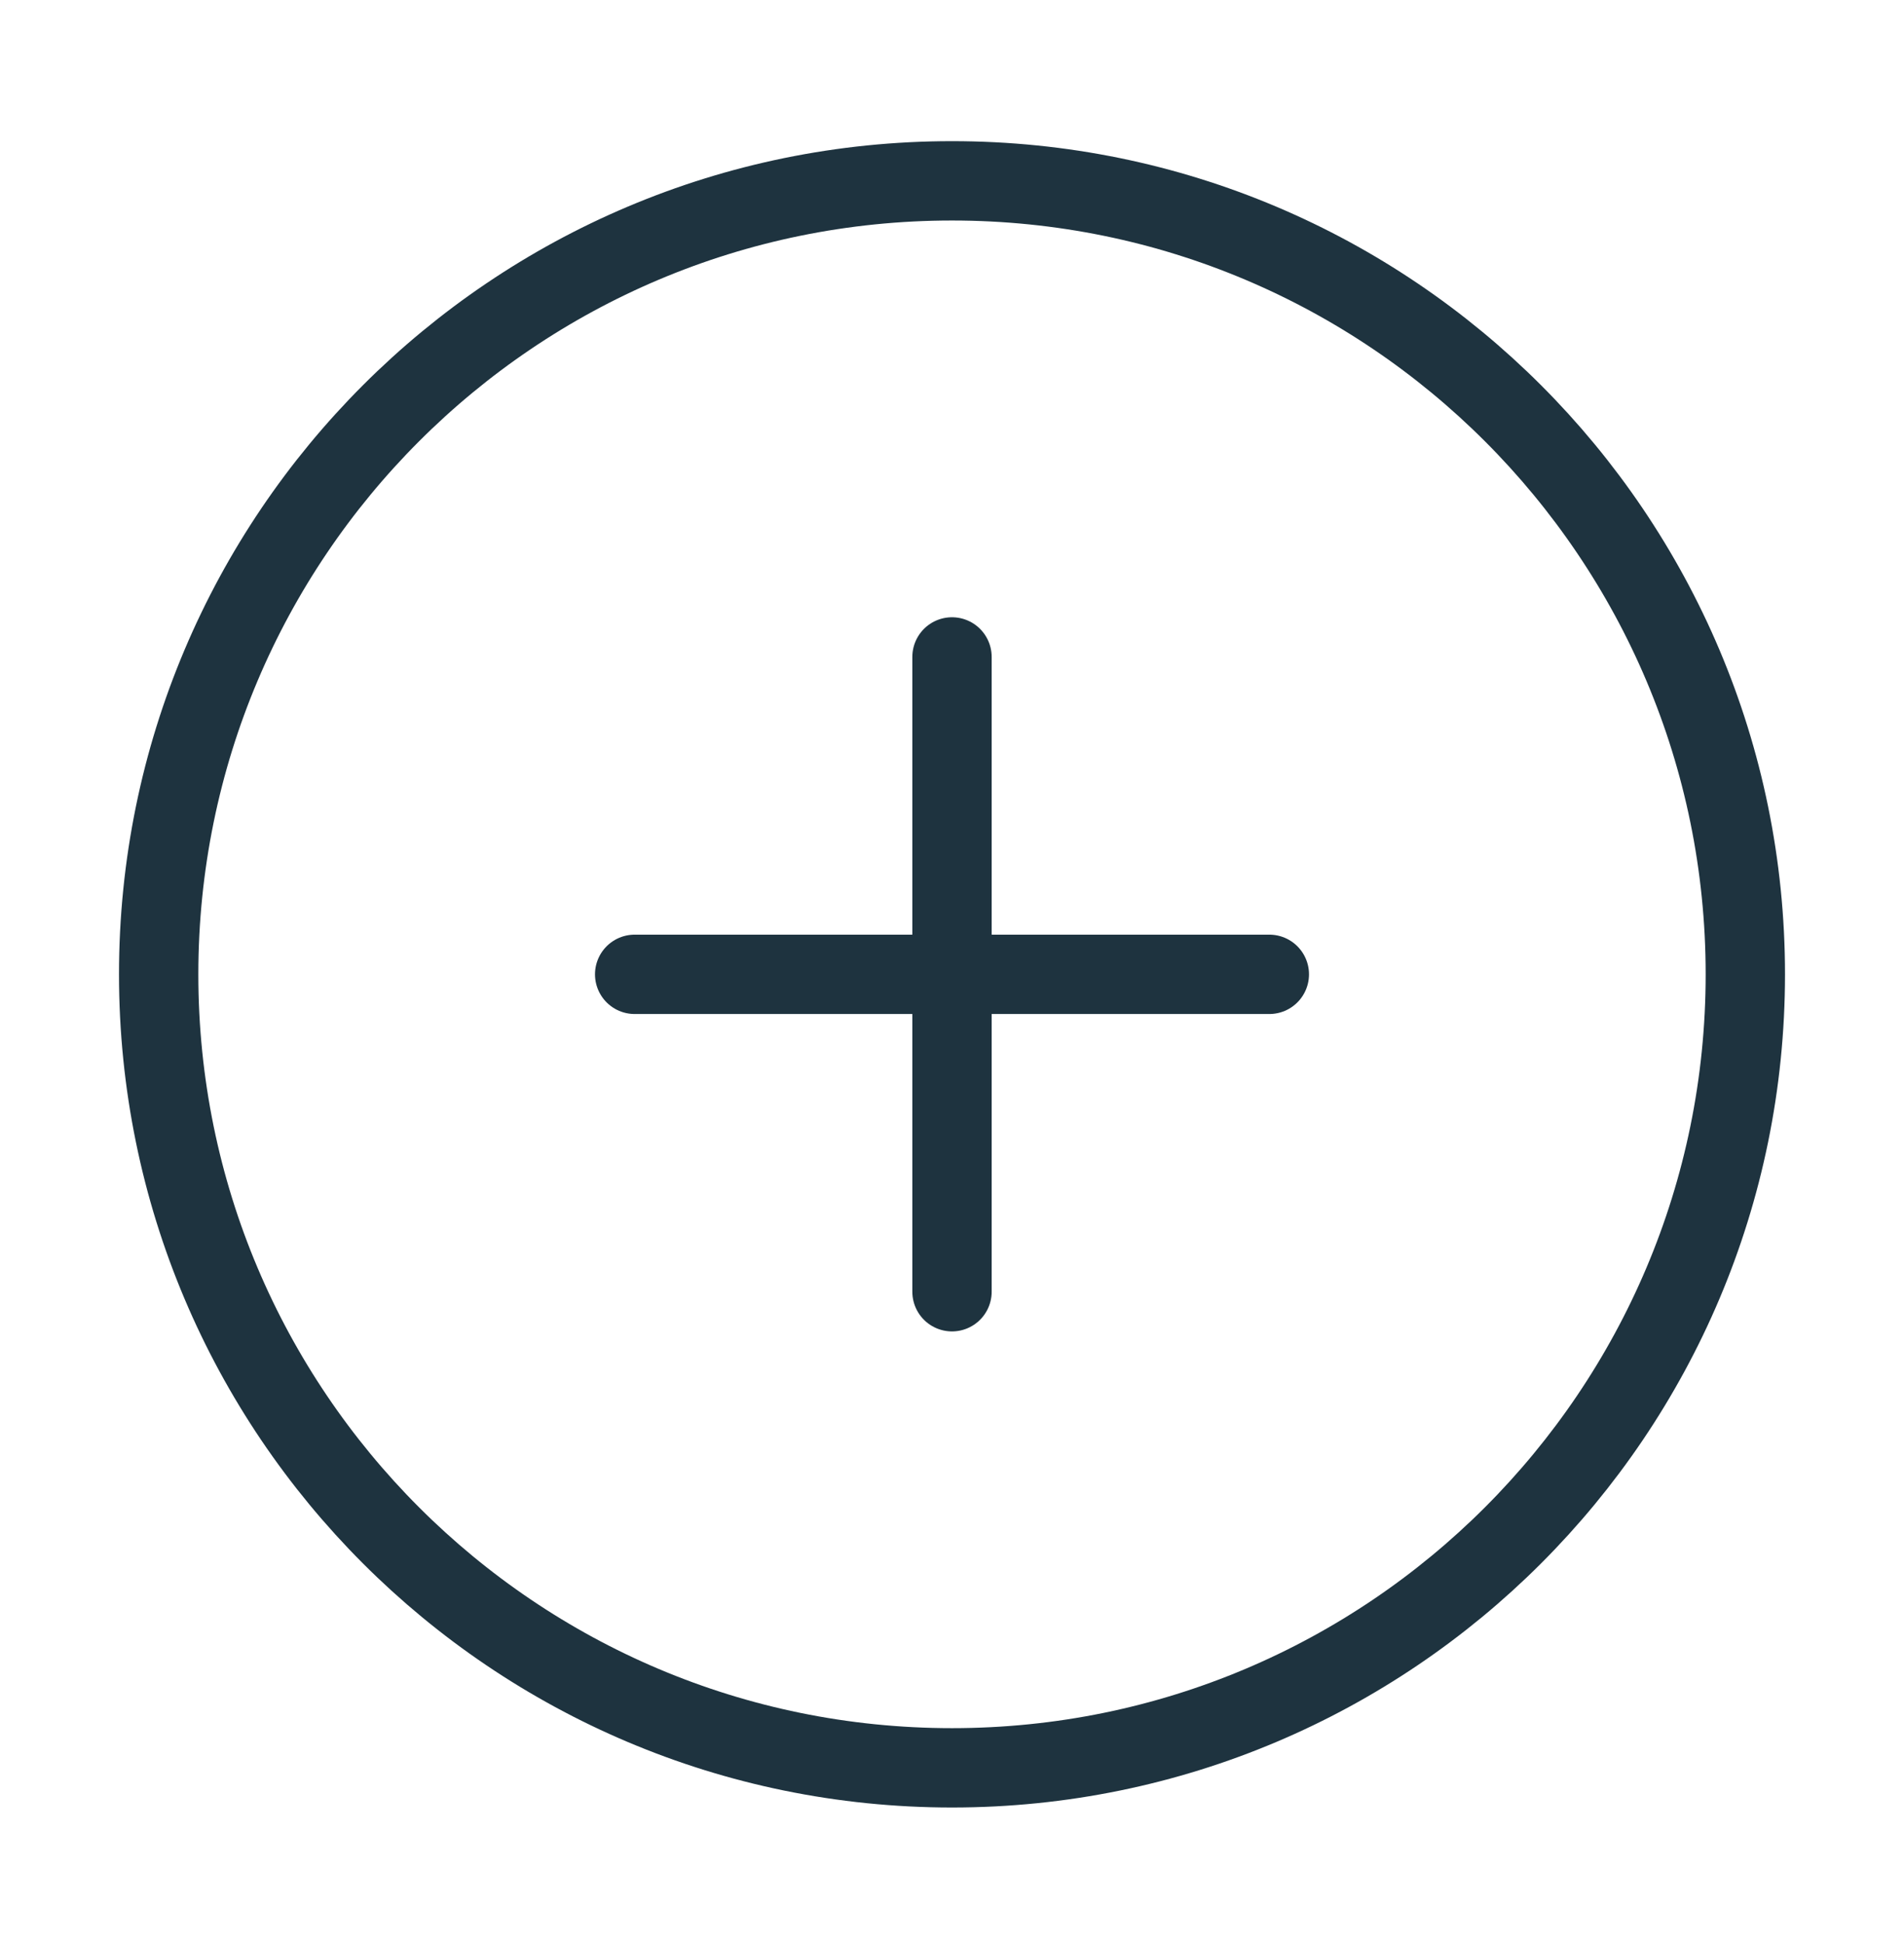
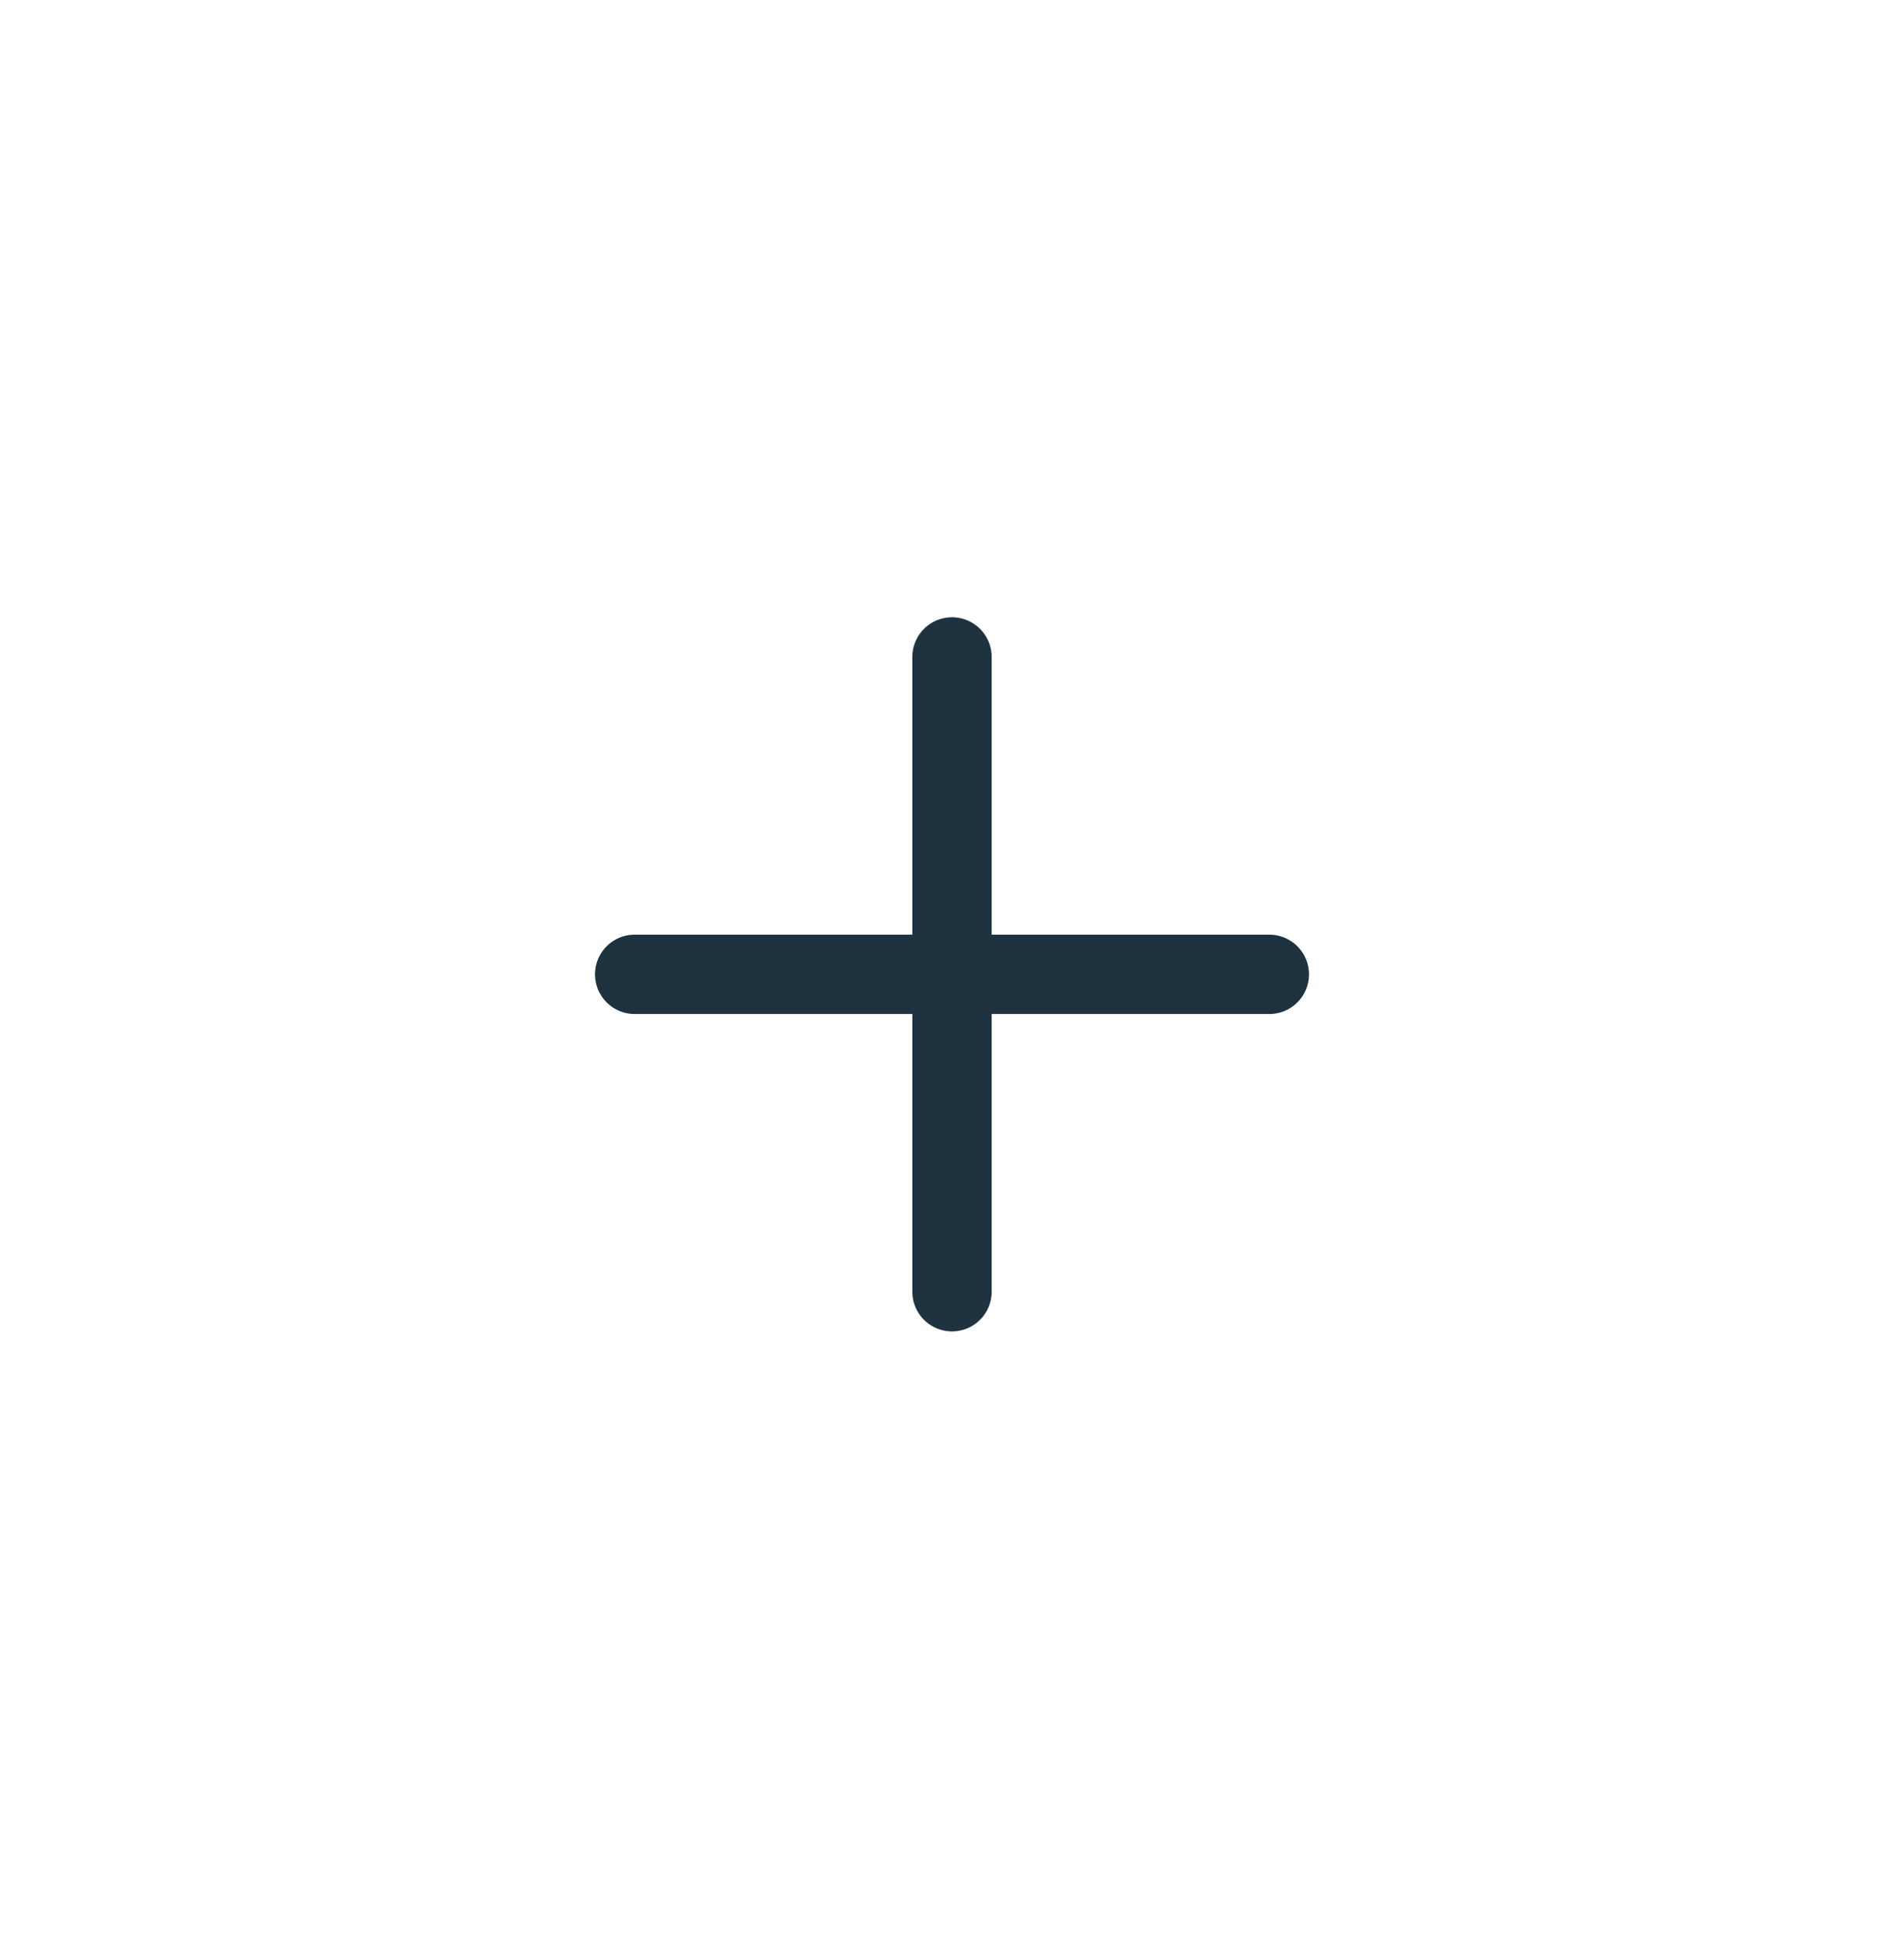
<svg xmlns="http://www.w3.org/2000/svg" width="48" height="49" viewBox="0 0 48 49" fill="none">
-   <path d="M24 44.558C35.046 44.558 44 35.603 44 24.558C44 13.512 35.046 4.558 24 4.558C12.954 4.558 4 13.512 4 24.558C4 35.603 12.954 44.558 24 44.558Z" stroke="#1E333F" stroke-width="2" stroke-linecap="round" stroke-linejoin="round" />
  <path d="M24 16.558V32.558" stroke="#1E333F" stroke-width="2" stroke-linecap="round" stroke-linejoin="round" />
  <path d="M16 24.558H32" stroke="#1E333F" stroke-width="2" stroke-linecap="round" stroke-linejoin="round" />
</svg>